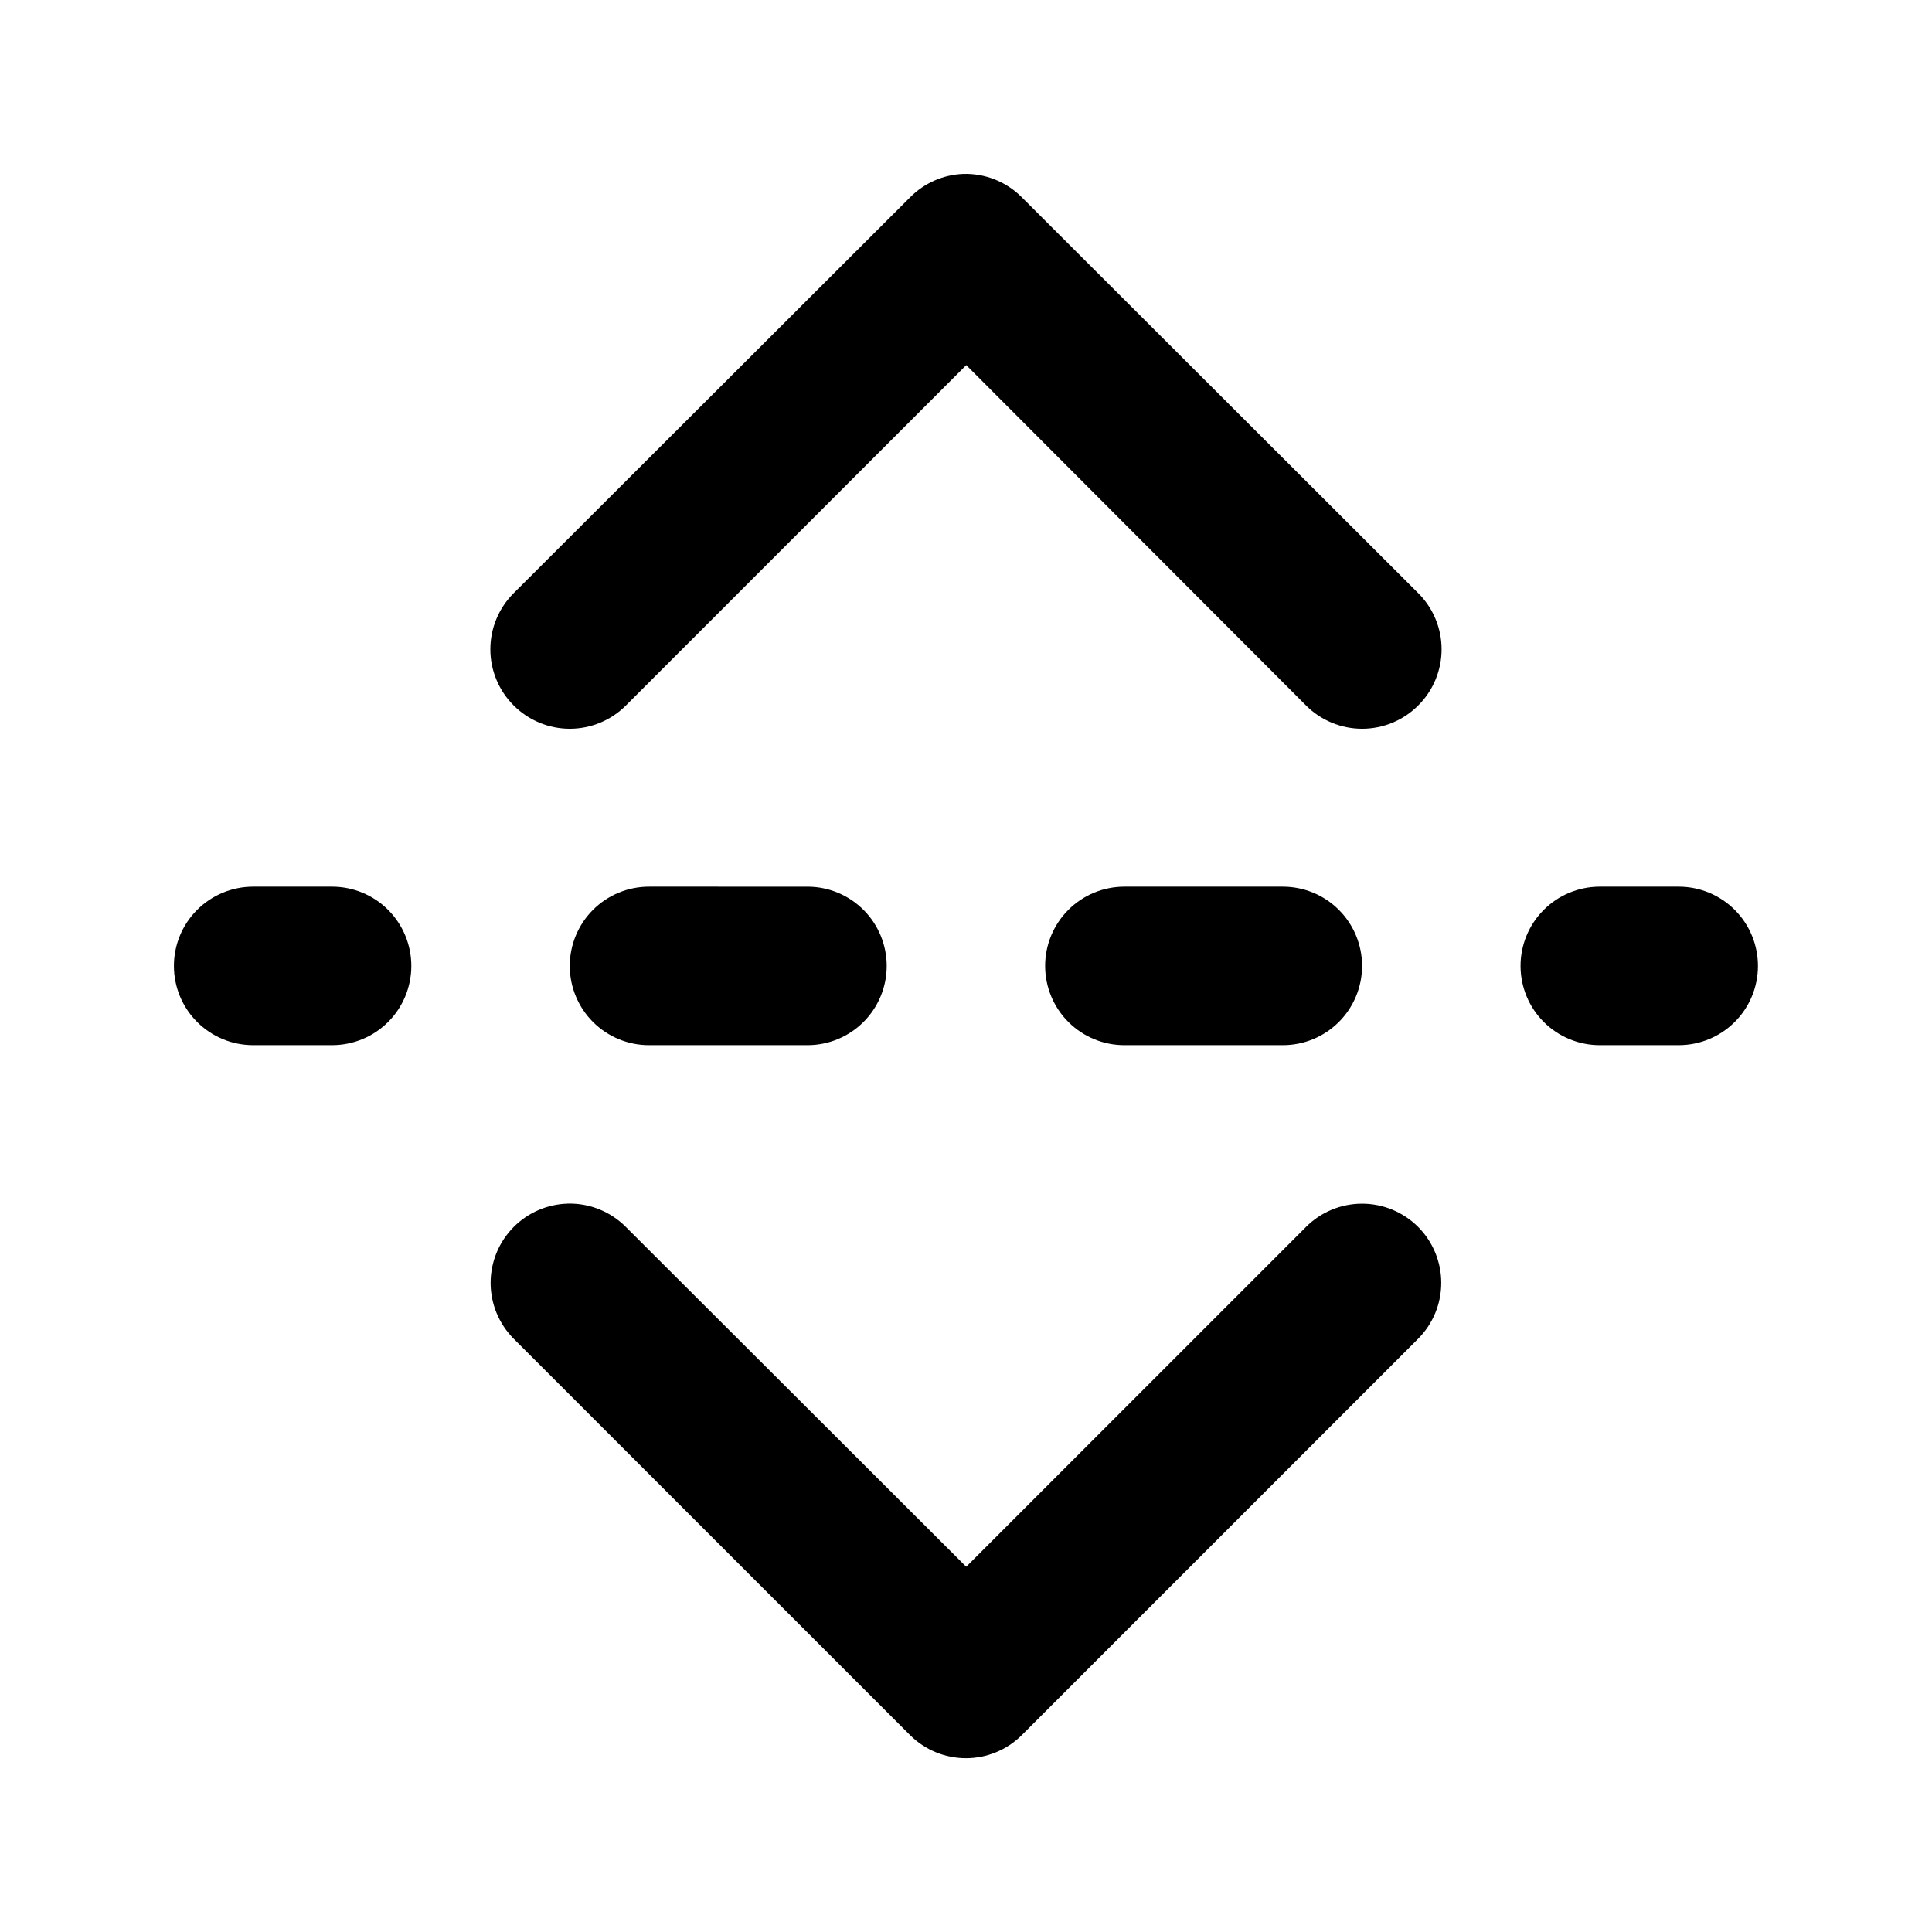
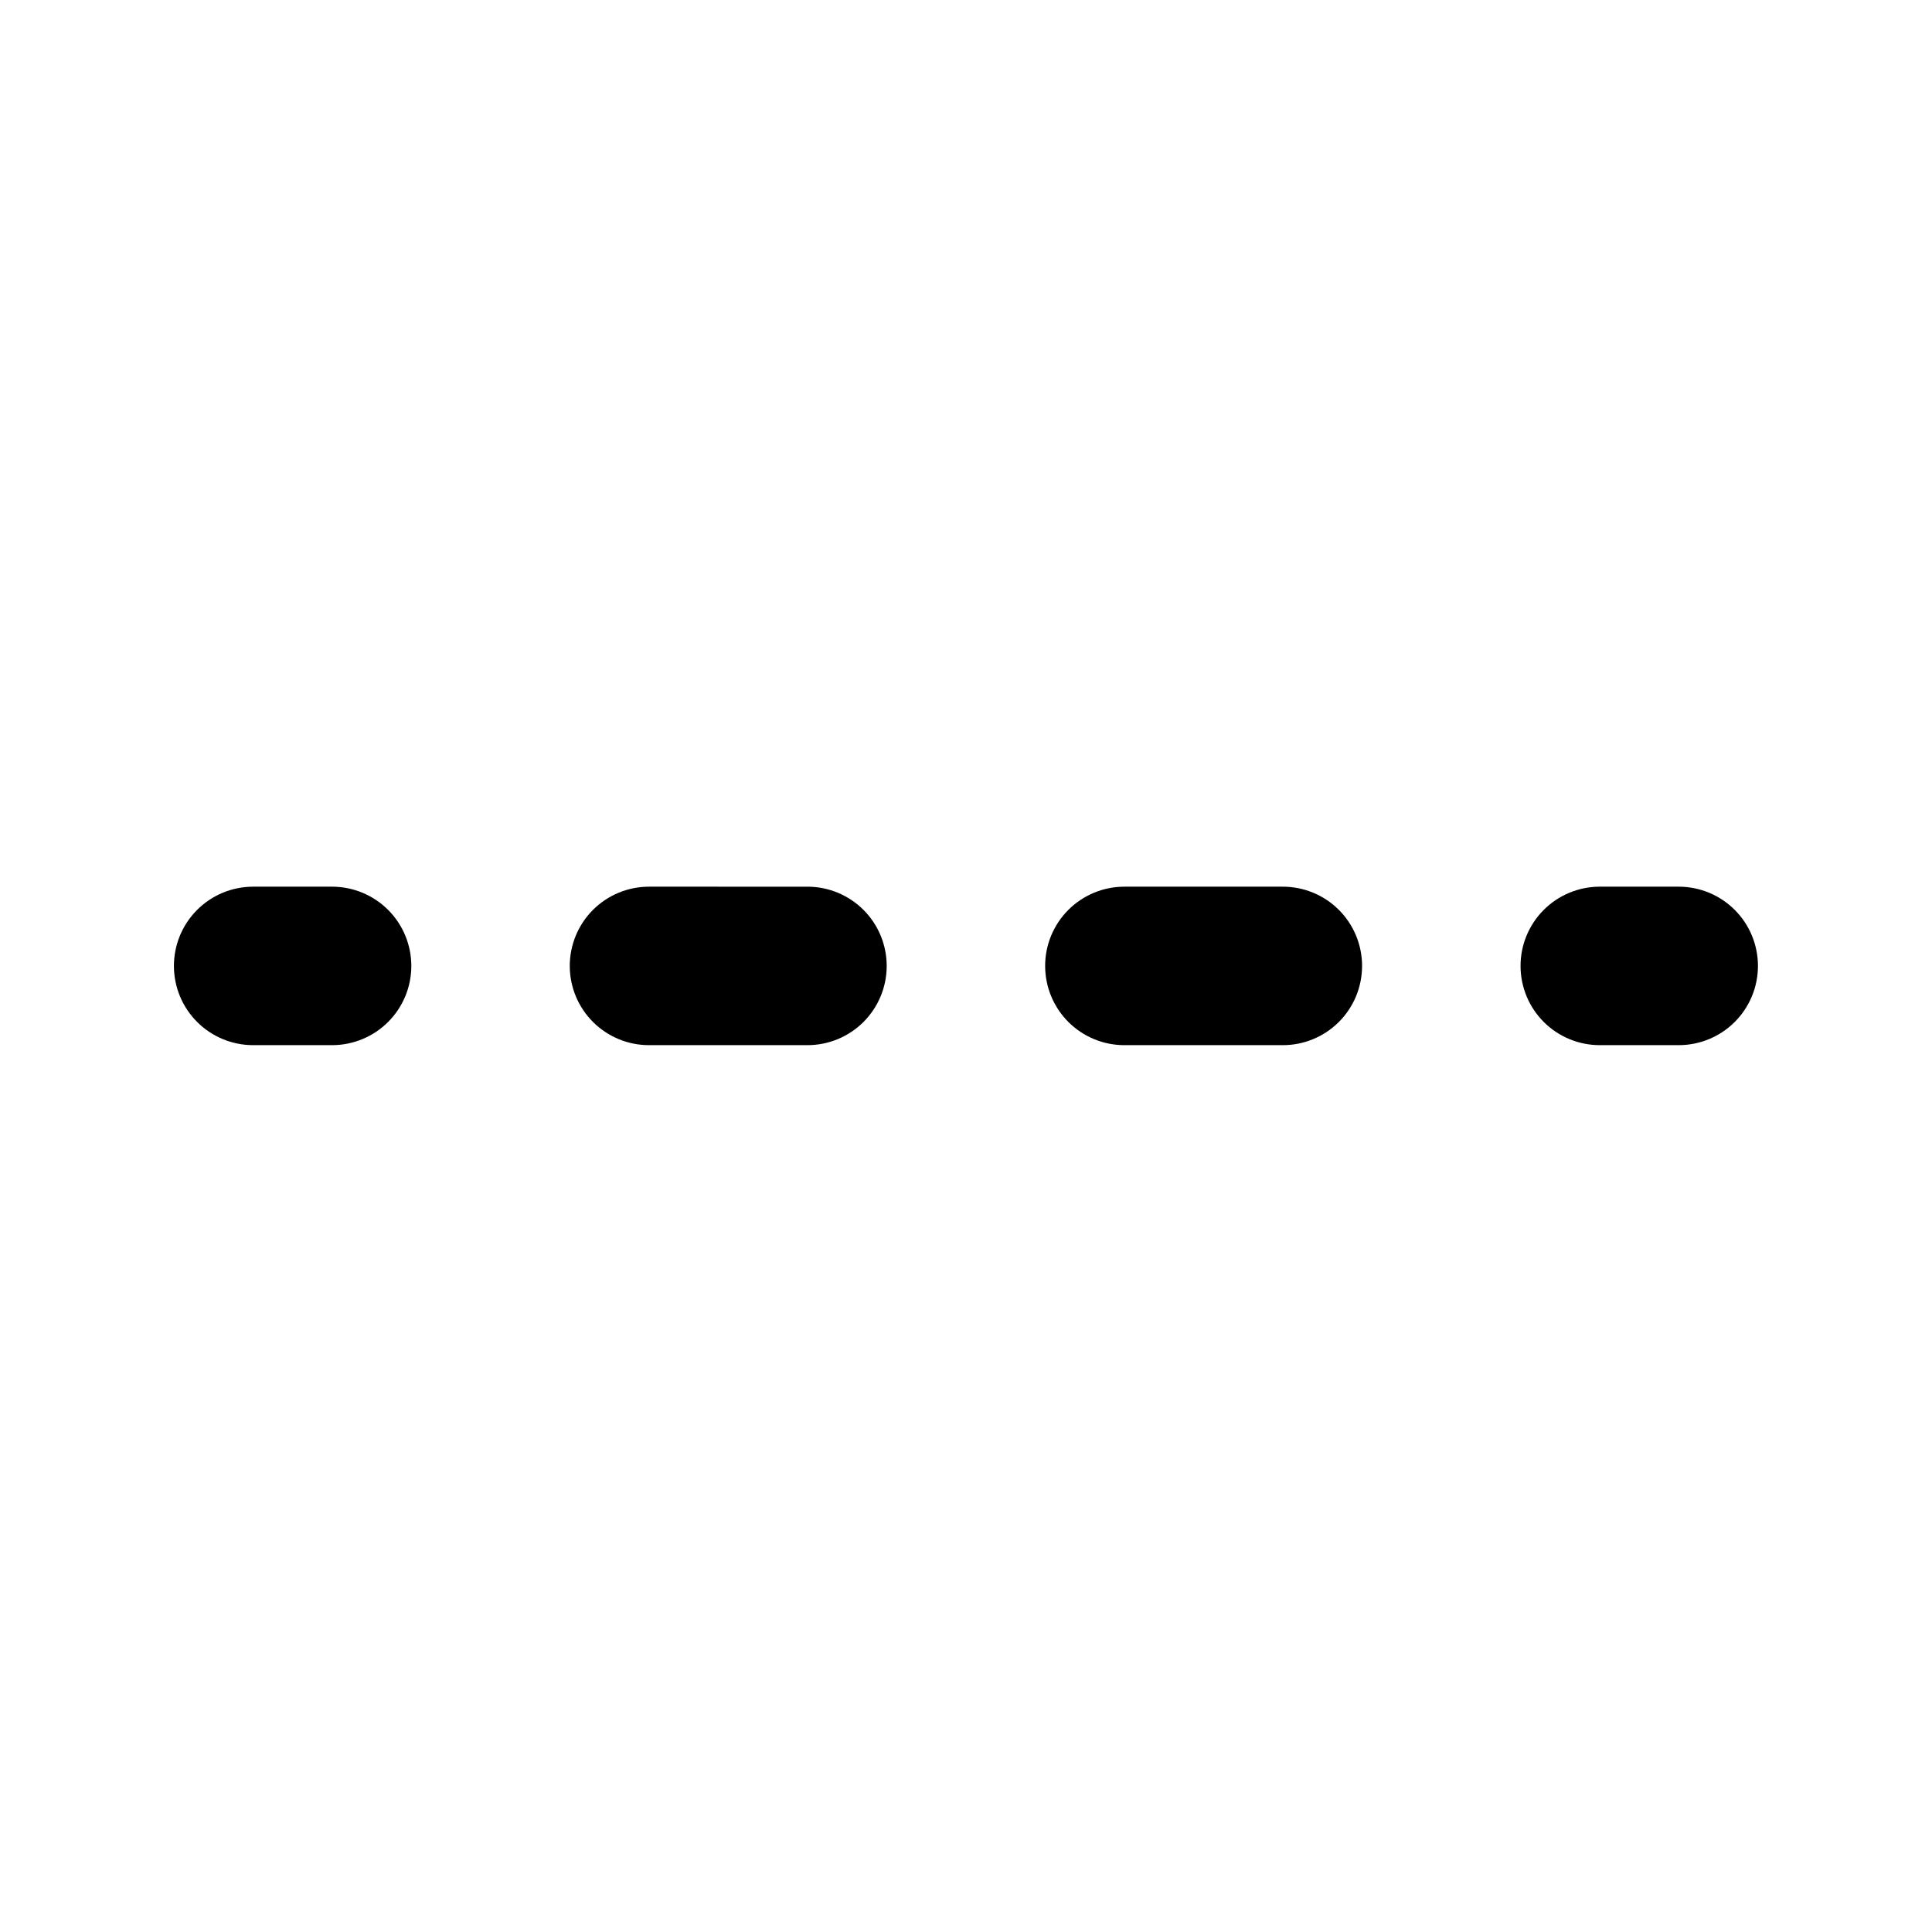
<svg xmlns="http://www.w3.org/2000/svg" fill="#000000" width="800px" height="800px" version="1.1" viewBox="144 144 512 512">
  <g>
-     <path d="m399.29 190.09c-5.316 0.203-10.355 2.418-14.102 6.195l-105.06 104.91c-3.957 3.938-6.18 9.293-6.18 14.875 0 5.586 2.223 10.938 6.18 14.879 3.938 3.957 9.293 6.18 14.875 6.18 5.586 0 10.938-2.223 14.879-6.18l90.184-90.188 90.035 90.188c3.938 3.957 9.293 6.18 14.875 6.18s10.938-2.223 14.875-6.18c3.957-3.941 6.184-9.293 6.184-14.879 0-5.582-2.227-10.938-6.184-14.875l-105.06-104.91c-4.086-4.117-9.695-6.359-15.496-6.195z" />
-     <path d="m294.38 462.98c-5.371 0.164-10.473 2.383-14.258 6.195-3.91 3.934-6.106 9.254-6.106 14.801 0 5.543 2.195 10.863 6.106 14.797l105.06 105.06v0.004c3.934 3.906 9.254 6.102 14.801 6.102 5.543 0 10.863-2.195 14.797-6.102l105.06-105.07c3.91-3.934 6.106-9.254 6.106-14.797 0-5.547-2.195-10.867-6.106-14.801-3.938-3.957-9.293-6.18-14.875-6.18s-10.938 2.223-14.875 6.18l-90.035 90.035-90.184-90.035c-4.09-4.117-9.699-6.363-15.496-6.195z" />
    <path d="m211.01 378.98c-5.57 0.02-10.902 2.254-14.824 6.203-3.926 3.953-6.117 9.305-6.094 14.871 0.016 5.543 2.227 10.855 6.148 14.773 3.918 3.918 9.227 6.129 14.77 6.148h21.074c5.543-0.02 10.852-2.231 14.773-6.148 3.918-3.918 6.129-9.23 6.148-14.773 0.02-5.566-2.172-10.918-6.094-14.871-3.926-3.949-9.258-6.184-14.828-6.203zm105.06 0c-5.594-0.02-10.969 2.191-14.926 6.148-3.957 3.957-6.168 9.332-6.148 14.926 0.02 5.57 2.25 10.906 6.203 14.828s9.305 6.117 14.871 6.094h41.996c5.543-0.02 10.852-2.231 14.77-6.148 3.922-3.918 6.129-9.23 6.148-14.773 0.023-5.566-2.168-10.918-6.094-14.871-3.922-3.949-9.254-6.184-14.824-6.203zm125.98 0c-5.598-0.02-10.969 2.191-14.926 6.148-3.957 3.957-6.172 9.332-6.148 14.926 0.02 5.57 2.25 10.906 6.203 14.828s9.301 6.117 14.871 6.094h41.84c5.57 0.023 10.918-2.172 14.871-6.094s6.184-9.258 6.203-14.828c0.023-5.594-2.191-10.969-6.148-14.926-3.957-3.957-9.328-6.168-14.926-6.148zm125.83 0c-5.57 0.02-10.902 2.254-14.824 6.203-3.926 3.953-6.117 9.305-6.094 14.871 0.02 5.543 2.227 10.855 6.148 14.773 3.918 3.918 9.227 6.129 14.77 6.148h21.074c5.543-0.02 10.852-2.231 14.773-6.148 3.918-3.918 6.129-9.23 6.148-14.773 0.02-5.566-2.172-10.918-6.094-14.871-3.926-3.949-9.258-6.184-14.828-6.203z" />
  </g>
</svg>